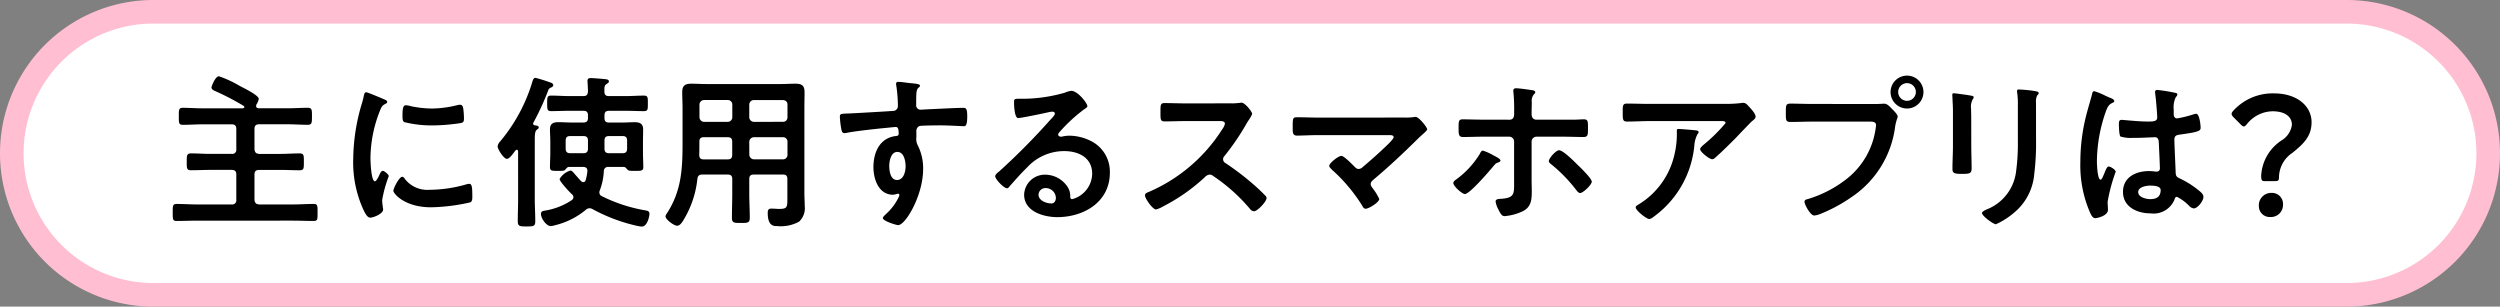
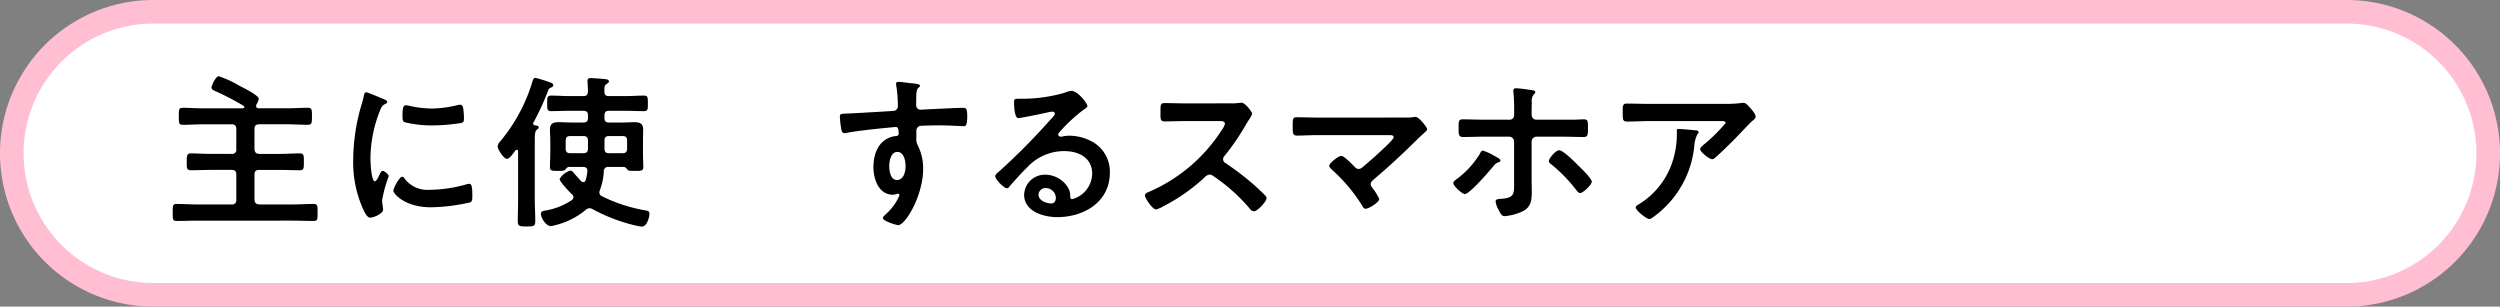
<svg xmlns="http://www.w3.org/2000/svg" width="212" height="26" viewBox="0 0 212 26">
  <rect x="0" y="0" width="212" height="26" fill="#808080" stroke="none" />
  <g id="アートワーク_5" data-name="アートワーク 5" transform="translate(106 13)">
    <g id="グループ_3309" data-name="グループ 3309" transform="translate(-106 -13)">
      <path id="パス_9975" data-name="パス 9975" d="M199,26H13A13,13,0,0,1,13,0H199a13,13,0,0,1,0,26Z" fill="#ffbed2" />
      <path id="パス_9976" data-name="パス 9976" d="M199,24H13A11,11,0,0,1,13,2H199a11,11,0,0,1,0,22Z" fill="#fff" />
      <g id="グループ_3308" data-name="グループ 3308">
        <path id="パス_9977" data-name="パス 9977" d="M21.58,12.658c.028.267.126.365.392.393h1.807c.532,0,1.064-.042,1.611-.042.392,0,.378.168.378.714s.014.715-.364.715c-.546,0-1.078-.029-1.625-.029H21.972c-.266,0-.392.113-.392.393v2.143c.028.266.126.364.392.392H24.83c.587,0,1.176-.042,1.764-.042.351,0,.336.168.336.729s.015.714-.336.714c-.588,0-1.177-.028-1.764-.028H16.747c-.588,0-1.176.028-1.765.028-.35,0-.336-.168-.336-.714s-.014-.729.336-.729c.589,0,1.177.042,1.765.042h2.9a.343.343,0,0,0,.392-.392V14.8c0-.28-.126-.393-.392-.393H17.826c-.546,0-1.079.029-1.625.029-.378,0-.365-.182-.365-.715s0-.714.378-.714c.533,0,1.066.042,1.612.042h1.821a.343.343,0,0,0,.392-.393V10.936c0-.28-.126-.393-.392-.393H17.181c-.546,0-1.106.043-1.667.043-.364,0-.35-.182-.35-.715,0-.56-.014-.728.35-.728.561,0,1.107.042,1.667.042h3.4c.07-.014.14-.028.14-.112,0-.042-.028-.07-.07-.1a22.065,22.065,0,0,0-2.423-1.26c-.126-.056-.294-.14-.294-.294,0-.1.322-.953.63-.953a9.537,9.537,0,0,1,1.779.827c.294.154,1.6.784,1.6,1.092a1.183,1.183,0,0,1-.2.477A.533.533,0,0,0,21.72,9c0,.126.1.168.21.182h2.493c.561,0,1.12-.042,1.667-.042.365,0,.365.168.365.714s0,.729-.365.729c-.547,0-1.106-.043-1.667-.043H21.972c-.266,0-.392.113-.392.393Z" />
        <path id="パス_9978" data-name="パス 9978" d="M32.554,8.414c.112.042.28.1.28.239,0,.084-.056.1-.2.182-.238.126-.294.252-.434.6a11.094,11.094,0,0,0-.785,3.978c0,.266.056,1.961.378,1.961.126,0,.323-.406.379-.546.084-.182.168-.337.294-.337s.5.3.5.449a10.74,10.74,0,0,0-.56,2.031c0,.14.042.462.056.588a1.233,1.233,0,0,1,.027.21c0,.35-.8.687-1.091.687-.239,0-.407-.308-.589-.687a9.648,9.648,0,0,1-.855-4.3,16.767,16.767,0,0,1,.715-4.636,6.516,6.516,0,0,0,.182-.7c.028-.126.056-.308.21-.308C31.181,7.826,32.358,8.33,32.554,8.414Zm1.736,6.7a2.4,2.4,0,0,0,2.13.981,11.455,11.455,0,0,0,3.081-.449,1.009,1.009,0,0,1,.3-.056c.224,0,.252.336.252,1.05,0,.169.014.421-.168.519a16.289,16.289,0,0,1-3.32.42c-2.27,0-3.208-1.176-3.208-1.4,0-.2.491-1.191.757-1.191A.245.245,0,0,1,34.29,15.11Zm.5-6.121a8.993,8.993,0,0,0,1.835.21,9.152,9.152,0,0,0,2.129-.28,1.366,1.366,0,0,1,.252-.042c.2,0,.253.168.28.336a6.631,6.631,0,0,1,.057.756c0,.294,0,.406-.267.462a16.319,16.319,0,0,1-2.353.2,9.658,9.658,0,0,1-2.451-.281c-.155-.1-.14-.392-.14-.546,0-.672.069-.882.294-.882A1.845,1.845,0,0,1,34.795,8.989Z" />
        <path id="パス_9979" data-name="パス 9979" d="M46.736,7.42a.4.4,0,0,0-.266.294,22.076,22.076,0,0,1-1.232,2.675.192.192,0,0,0-.029.084c0,.1.071.141.155.155.111.013.322.028.322.181,0,.085-.07.113-.169.2-.153.112-.168.434-.168.868v5.015c0,.616.042,1.232.042,1.863,0,.434-.14.448-.742.448-.574,0-.742-.014-.742-.434,0-.63.028-1.247.028-1.877V12.841c0-.057-.028-.141-.112-.141-.042,0-.071.029-.113.057-.21.28-.5.714-.728.714-.266,0-.784-.813-.784-1.064a.78.78,0,0,1,.223-.421A14.225,14.225,0,0,0,45.154,6.9c.042-.127.1-.3.252-.3a12.625,12.625,0,0,1,1.218.379c.112.027.294.1.294.252C46.918,7.322,46.806,7.392,46.736,7.42Zm7.69,11.794a3.439,3.439,0,0,1-.5-.084,14.46,14.46,0,0,1-3.684-1.4.527.527,0,0,0-.252-.07.479.479,0,0,0-.322.141,6.46,6.46,0,0,1-2.606,1.3,1.525,1.525,0,0,1-.364.07c-.378,0-.826-.672-.826-1.022,0-.2.126-.253.294-.281a5.75,5.75,0,0,0,2.325-.9.355.355,0,0,0,.14-.238.34.34,0,0,0-.126-.252c-.2-.182-1.05-1.079-1.05-1.3a1.6,1.6,0,0,1,.91-.714c.126,0,.224.111.421.35.126.14.279.322.49.546a.272.272,0,0,0,.195.084c.113,0,.169-.084.2-.182a4.341,4.341,0,0,0,.14-.742v-.056c0-.225-.168-.309-.364-.309H48.248c-.126,0-.209.112-.307.225-.084.1-.168.111-.631.111-.546,0-.672-.013-.672-.336,0-.392.028-.8.028-1.2V11.944c0-.308-.028-.63-.028-.953,0-.5.252-.63.714-.63.364,0,.729.028,1.079.028h1.036c.28,0,.393-.112.393-.392v-.21c0-.28-.113-.392-.393-.392H48.319c-.532,0-1.051.028-1.583.028-.336,0-.336-.168-.336-.659s0-.658.336-.658c.532,0,1.051.042,1.583.042h1.148c.28,0,.364-.112.393-.378,0-.266-.042-.868-.042-.91,0-.2.112-.239.28-.239.2,0,1.093.07,1.3.1.1.013.238.055.238.182,0,.111-.1.153-.183.21-.181.111-.2.252-.2.462v.182c0,.28.112.392.393.392h1.386c.519,0,1.051-.042,1.57-.042.349,0,.336.168.336.658,0,.505.013.659-.336.659-.533,0-1.051-.028-1.57-.028H51.653c-.281,0-.393.112-.393.392V10c0,.28.112.392.393.392h1.093c.349,0,.713-.028,1.064-.028.462,0,.729.127.729.63,0,.323-.015.645-.015.953v1.009c0,.406.028.812.028,1.2,0,.323-.139.336-.686.336-.491,0-.575-.013-.659-.111s-.181-.225-.307-.225H51.611a.351.351,0,0,0-.406.365,5.343,5.343,0,0,1-.336,1.611.426.426,0,0,0-.042.195.332.332,0,0,0,.21.308,13.157,13.157,0,0,0,3.7,1.206c.181.027.336.069.336.294S54.888,19.214,54.426,19.214ZM49.86,11.93c0-.28-.113-.392-.393-.392H48.361c-.28,0-.392.112-.392.392V12.6c0,.267.112.393.392.393h1.106c.28,0,.393-.126.393-.393Zm3.319,0c0-.28-.111-.392-.391-.392H51.653c-.281,0-.393.112-.393.392V12.6c0,.267.112.393.393.393h1.135c.28,0,.391-.126.391-.393Z" />
-         <path id="パス_9980" data-name="パス 9980" d="M59.574,14.8c-.267,0-.393.084-.435.364a8.387,8.387,0,0,1-1.261,3.628c-.112.154-.252.35-.462.35-.252,0-.98-.518-.98-.8a.464.464,0,0,1,.1-.224c1.26-1.919,1.344-3.8,1.344-6.009V9.157c0-.449-.027-.883-.027-1.331,0-.56.224-.729.784-.729.406,0,.8.029,1.2.029h6.4c.406,0,.812-.029,1.205-.029.56,0,.784.155.784.729,0,.448-.014.882-.014,1.331V16.4c0,.35.029.714.029,1.064a1.559,1.559,0,0,1-.477,1.331,3.226,3.226,0,0,1-1.849.378c-.253,0-.812.042-.812-1.12,0-.225.056-.365.307-.365.225,0,.435.028.659.028.673,0,.7-.14.7-.84V15.18c0-.266-.111-.378-.378-.378H63.93c-.28,0-.392.112-.392.378V16.4c0,.686.042,1.372.042,2.059,0,.434-.155.448-.756.448s-.757-.014-.757-.448c0-.687.028-1.373.028-2.059V15.18c0-.266-.112-.378-.392-.378Zm.126-3.166c-.281,0-.393.112-.393.392V12.2c0,.308,0,.63-.014.938.014.266.113.378.378.378H61.7c.28,0,.392-.112.392-.392V12.028c0-.28-.112-.392-.392-.392Zm2.4-2.759a.383.383,0,0,0-.392-.393h-2a.392.392,0,0,0-.393.393V9.941a.4.4,0,0,0,.393.392h2a.391.391,0,0,0,.392-.392Zm4.3,1.456a.371.371,0,0,0,.378-.392V8.877c0-.253-.14-.365-.378-.393H63.93a.392.392,0,0,0-.392.393V9.941a.4.4,0,0,0,.392.392Zm-2.857,2.788a.4.4,0,0,0,.392.392h2.465a.371.371,0,0,0,.378-.392V12.028a.371.371,0,0,0-.378-.392H63.93a.4.4,0,0,0-.392.392Z" />
        <path id="パス_9981" data-name="パス 9981" d="M77.257,7.055c.336.029.757.071.757.2a.213.213,0,0,1-.084.154c-.1.07-.21.182-.224.588-.014.294-.014.6-.014.9A.369.369,0,0,0,78.1,9.3c.112,0,.658-.042.813-.042.686-.028,2.184-.112,2.787-.112.224,0,.322.084.322.714,0,.855-.168.841-.308.841-.2,0-1.247-.07-2.031-.07-.252,0-1.555.013-1.709.055a.452.452,0,0,0-.266.463v.49a1.19,1.19,0,0,0,.14.729,4.312,4.312,0,0,1,.434,1.96c0,2.256-1.5,4.763-2.116,4.763-.167,0-1.3-.35-1.3-.6,0-.112.238-.308.322-.392a4.538,4.538,0,0,0,1.009-1.359.533.533,0,0,0,.07-.21.105.105,0,0,0-.1-.1.3.3,0,0,0-.111.014,1.328,1.328,0,0,1-.322.07c-1.219,0-1.667-1.317-1.667-2.339,0-1.289.56-2.522,1.975-2.648a.179.179,0,0,0,.167-.168c0-.518-.1-.589-.251-.589-.112,0-.756.071-.924.085-.729.07-2.536.266-3.208.406a1.1,1.1,0,0,1-.21.028c-.225,0-.239-.2-.281-.379A8.2,8.2,0,0,1,71.22,9.9c0-.28.126-.252.813-.28.378-.014,3.67-.2,3.8-.224a.411.411,0,0,0,.308-.434A11.959,11.959,0,0,0,76,7.223a.3.3,0,0,1-.014-.111.159.159,0,0,1,.181-.168C76.487,6.944,76.921,7.028,77.257,7.055Zm-1.848,7.019c0,.419.1,1.19.658,1.19s.728-.714.728-1.148-.126-1.233-.7-1.233C75.548,12.883,75.409,13.653,75.409,14.074Z" />
        <path id="パス_9982" data-name="パス 9982" d="M92.211,9c0,.1-.154.182-.308.294a13.572,13.572,0,0,0-2.031,1.877.419.419,0,0,0-.14.238c0,.112.111.182.238.182a.819.819,0,0,0,.182-.028,2.654,2.654,0,0,1,.574-.056,4.107,4.107,0,0,1,1.723.42,2.9,2.9,0,0,1,1.667,2.718c0,2.479-2.2,3.768-4.454,3.768-1.164,0-2.816-.477-2.816-1.905a1.759,1.759,0,0,1,1.793-1.695,2.284,2.284,0,0,1,1.863.994,1.4,1.4,0,0,1,.252.9c.014.1.056.182.168.182a2.276,2.276,0,0,0,1.695-2.157c0-1.359-1.149-1.919-2.368-1.919a4.252,4.252,0,0,0-3.137,1.372c-.546.533-1.05,1.107-1.555,1.681a.191.191,0,0,1-.154.1c-.294,0-1.008-.785-1.008-1.009,0-.168.21-.322.336-.421a56.154,56.154,0,0,0,4.356-4.4c.113-.112.365-.364.365-.5s-.126-.168-.239-.168a3.359,3.359,0,0,0-.336.056c-.337.084-2.311.49-2.536.49-.307,0-.349-1.05-.349-1.289,0-.322.013-.35.434-.35h.336a12.984,12.984,0,0,0,3.544-.518,1.91,1.91,0,0,1,.532-.154C91.4,7.7,92.211,8.764,92.211,9ZM88.667,15.95a.581.581,0,0,0-.6.561c0,.5.672.742,1.093.742.265,0,.378-.252.378-.476A.857.857,0,0,0,88.667,15.95Z" />
        <path id="パス_9983" data-name="パス 9983" d="M104.376,8.764a3.909,3.909,0,0,0,.6-.027c.084,0,.225-.029.309-.029.293,0,.9.771.9.953a2.681,2.681,0,0,1-.309.546c-.084.126-.168.266-.223.365a20.479,20.479,0,0,1-1.821,2.661.379.379,0,0,0-.113.266.374.374,0,0,0,.21.336,22.652,22.652,0,0,1,2.368,1.807c.336.294.686.617,1.008.953a.265.265,0,0,1,.1.2c0,.294-.771,1.12-1.065,1.12a.466.466,0,0,1-.35-.21,14.9,14.9,0,0,0-3.1-2.773.493.493,0,0,0-.322-.126.671.671,0,0,0-.42.238,15.569,15.569,0,0,1-3.5,2.451,2.349,2.349,0,0,1-.616.267c-.294,0-.939-.939-.939-1.191,0-.168.168-.239.294-.281a13.875,13.875,0,0,0,6.247-5.308,1.361,1.361,0,0,0,.238-.477c0-.21-.2-.238-.406-.238h-2.9c-.6,0-1.205.028-1.807.028-.379,0-.35-.21-.35-.854,0-.49-.014-.7.336-.7.6,0,1.2.027,1.821.027Z" />
        <path id="パス_9984" data-name="パス 9984" d="M119.12,9.969a4.652,4.652,0,0,0,.784-.042.476.476,0,0,1,.14-.014c.281,0,.981.883.981,1.051,0,.084-.2.266-.435.476-.126.112-.252.224-.378.35-1.19,1.177-2.423,2.339-3.712,3.418-.126.112-.266.224-.266.406,0,.154.126.28.211.406a4.4,4.4,0,0,1,.517.855c0,.266-.868.826-1.162.826-.14,0-.224-.14-.28-.252a13.891,13.891,0,0,0-2.535-3.025c-.084-.084-.267-.239-.267-.365,0-.21.757-.84,1.037-.84.21,0,.91.714,1.092.9.112.111.2.209.364.209a.5.5,0,0,0,.337-.153c.6-.505,1.191-1.023,1.75-1.556.155-.14.883-.812.883-.98,0-.2-.252-.182-.518-.182H111.78c-.616,0-1.317.042-1.793.042-.378,0-.365-.28-.365-.672,0-.729-.013-.883.336-.883.617,0,1.219.028,1.822.028Z" />
        <path id="パス_9985" data-name="パス 9985" d="M126.621,13.163c.153.084.616.294.616.448,0,.1-.113.14-.2.168-.2.07-.209.1-.392.308-.336.406-2.017,2.368-2.423,2.368-.225,0-.98-.659-.98-.939,0-.14.181-.252.294-.336a7.551,7.551,0,0,0,1.96-2.143c.042-.1.126-.266.252-.266A4.292,4.292,0,0,1,126.621,13.163Zm1.386-3.012c.294,0,.392-.21.392-.462v-.21a15.747,15.747,0,0,0-.056-1.625.733.733,0,0,1-.013-.168c0-.168.111-.2.251-.2.252,0,1.023.112,1.3.154.1.014.308.042.308.168,0,.1-.042.112-.126.21a.836.836,0,0,0-.168.631c0,.294-.014.588-.014.882v.154c0,.336.2.462.392.462h3.236c.266,0,.561-.028.8-.028.364,0,.351.2.351.729,0,.56.013.77-.378.77-.6,0-1.205-.028-1.808-.028H130.3a.422.422,0,0,0-.42.42v3.278c0,.266.014.546.014.826,0,.757,0,1.429-.784,1.808a4.417,4.417,0,0,1-1.513.406c-.21,0-.309-.112-.547-.589a1.93,1.93,0,0,1-.223-.658c0-.224.322-.21.49-.224,1.162-.084,1.078-.462,1.078-1.527v-3.32a.413.413,0,0,0-.42-.42h-2.157c-.588,0-1.162.028-1.751.028-.378,0-.378-.238-.378-.715,0-.588-.015-.784.349-.784.407,0,1.205.028,1.78.028Zm5.785,3.839c.224.209,1.191,1.148,1.191,1.414s-.742.966-.981.966c-.154,0-.28-.182-.364-.294a13,13,0,0,0-2.073-2.129c-.1-.07-.224-.168-.224-.294,0-.21.588-.911.868-.911C132.559,12.742,133.526,13.723,133.792,13.99Z" />
        <path id="パス_9986" data-name="パス 9986" d="M146.2,8.806a10.2,10.2,0,0,0,1.457-.069.692.692,0,0,1,.182-.015c.21,0,.35.183.518.365s.519.56.519.812c0,.154-.2.294-.308.378-.085.07-1.135,1.163-1.3,1.345-.49.5-1.219,1.219-1.737,1.681-.1.084-.2.2-.336.2-.238,0-1.023-.616-1.023-.854,0-.14.252-.337.35-.421a13.638,13.638,0,0,0,1.808-1.793c0-.2-.309-.168-.435-.168h-6.01c-.643,0-1.274.042-1.9.042-.364,0-.379-.154-.379-.714v-.28c0-.364.028-.532.351-.532.644,0,1.289.027,1.932.027Zm-2.451,2.242c.1.014.295.014.295.168a.215.215,0,0,1-.085.14,2.4,2.4,0,0,0-.28,1.009,8.427,8.427,0,0,1-3.362,5.953c-.112.084-.308.252-.462.252-.238,0-1.148-.728-1.148-.981,0-.126.139-.182.336-.308a6.638,6.638,0,0,0,2.927-4.076,7.515,7.515,0,0,0,.224-2.087c0-.112,0-.182.141-.182C142.511,10.936,143.534,11.02,143.744,11.048Z" />
-         <path id="パス_9987" data-name="パス 9987" d="M159.075,8.821c.237,0,.574-.028.7-.028.28,0,.49.266.672.448.126.126.476.462.476.644,0,.126-.112.266-.21.813A8.476,8.476,0,0,1,157,16.721a13.037,13.037,0,0,1-2.689,1.442,1.679,1.679,0,0,1-.463.113c-.336,0-.826-.939-.826-1.163,0-.154.126-.2.252-.224a9.984,9.984,0,0,0,3.488-1.849,6.586,6.586,0,0,0,2.283-4.076,3.387,3.387,0,0,0,.042-.35c0-.267-.238-.3-.49-.3h-4.986c-.589,0-1.163.028-1.751.028-.421,0-.421-.126-.421-.756s-.014-.8.392-.8c.6,0,1.205.028,1.807.028ZM163.109,7.8a1.394,1.394,0,1,1-1.4-1.387A1.394,1.394,0,0,1,163.109,7.8Zm-2.144,0a.75.75,0,0,0,1.5,0,.75.75,0,1,0-1.5,0Z" />
-         <path id="パス_9988" data-name="パス 9988" d="M167.164,12.35c0,.631.029,1.275.029,1.906,0,.434-.126.49-.785.49s-.84-.042-.84-.421c0-.658.042-1.3.042-1.96V9.409c0-.378-.029-.743-.042-1.107,0-.084-.014-.168-.014-.252s.027-.14.126-.14c.14,0,1.008.126,1.2.154.294.056.49.056.49.182a.311.311,0,0,1-.07.154,1.293,1.293,0,0,0-.153.813c0,.21.013.462.013.784Zm5.492-.546a21.313,21.313,0,0,1-.155,2.984,4.745,4.745,0,0,1-1.709,3.249,6.427,6.427,0,0,1-1.541.981c-.21,0-1.176-.7-1.176-.952,0-.127.266-.239.379-.3a3.956,3.956,0,0,0,2.493-3.1,17.662,17.662,0,0,0,.168-2.7V8.932a7.441,7.441,0,0,0-.042-.966,1.382,1.382,0,0,1-.029-.238c0-.112.057-.14.168-.14a12.227,12.227,0,0,1,1.387.14c.112.028.28.042.28.168,0,.084-.055.126-.126.2a1.173,1.173,0,0,0-.1.6Z" />
-         <path id="パス_9989" data-name="パス 9989" d="M178.924,8.288c.112.042.365.14.365.28,0,.085-.057.112-.126.14-.323.155-.407.281-.576.715a12.962,12.962,0,0,0-.769,4.258c0,.224.042,1.555.307,1.555.1,0,.168-.182.309-.5.069-.155.21-.616.378-.616s.6.279.6.448a14.126,14.126,0,0,0-.686,2.549c0,.224.028.448.028.672,0,.547-.995.715-1.065.715-.237,0-.35-.266-.448-.463a10.088,10.088,0,0,1-.827-4.314,16.056,16.056,0,0,1,.491-3.922c.154-.616.35-1.219.505-1.835.013-.1.055-.238.181-.238a5.336,5.336,0,0,1,.9.364C178.672,8.176,178.84,8.26,178.924,8.288Zm5.575-.406c.07.014.14.042.14.126,0,.126-.084.154-.154.28a1.951,1.951,0,0,0-.154.995v.392c0,.2.083.364.294.364a8.912,8.912,0,0,0,1.4-.35,1.1,1.1,0,0,1,.21-.042c.28,0,.378.967.378,1.177,0,.266-.1.364-1.751.588-.308.042-.476.1-.476.448,0,.28.1,2.423.112,2.788s.168.392.476.546a7.711,7.711,0,0,1,1.513.981c.168.14.364.294.364.532,0,.322-.49.966-.813.966a.638.638,0,0,1-.391-.21,3.982,3.982,0,0,0-1.037-.77c-.14,0-.182.112-.21.224a1.917,1.917,0,0,1-2.031,1.177c-1.121,0-2.339-.533-2.339-1.821,0-1.261,1.106-1.765,2.2-1.765a3.586,3.586,0,0,1,.546.042h.1a.256.256,0,0,0,.281-.294c0-.351-.071-1.682-.085-2.088-.014-.14.014-.532-.336-.532-.112,0-1.107.056-1.667.056h-.182a3.109,3.109,0,0,1-1.064-.112c-.126-.084-.141-.882-.141-1.065s.015-.35.225-.35c.168,0,1.415.14,2.142.14h.225c.336,0,.658-.028.658-.336s-.112-1.653-.168-2c0-.042-.014-.1-.014-.14a.171.171,0,0,1,.2-.2A13.263,13.263,0,0,1,184.5,7.882Zm-2.171,7.858c-.323,0-1.008.112-1.008.546,0,.449.672.6,1.022.6.532,0,.882-.2.882-.771C183.224,15.754,182.594,15.74,182.328,15.74Z" />
-         <path id="パス_9990" data-name="パス 9990" d="M192.071,15.362c-.281,0-.323-.084-.323-.476a3.818,3.818,0,0,1,1.78-3.012,1.823,1.823,0,0,0,.826-1.288c0-.687-.574-1.149-1.639-1.149a2.83,2.83,0,0,0-2.157,1.064c-.112.14-.2.224-.28.224s-.168-.069-.294-.2l-.561-.561c-.126-.126-.181-.21-.181-.308s.055-.168.168-.294a4.505,4.505,0,0,1,3.418-1.443c2,0,3.193,1.107,3.193,2.437,0,1.2-.672,1.836-1.625,2.606a2.52,2.52,0,0,0-1.135,1.989c0,.336-.042.406-.307.406Zm1.527,1.961a1.021,1.021,0,0,1-1.079,1.079.917.917,0,0,1-.967-.925,1.048,1.048,0,0,1,1.079-1.12A.935.935,0,0,1,193.6,17.323Z" />
      </g>
    </g>
  </g>
</svg>